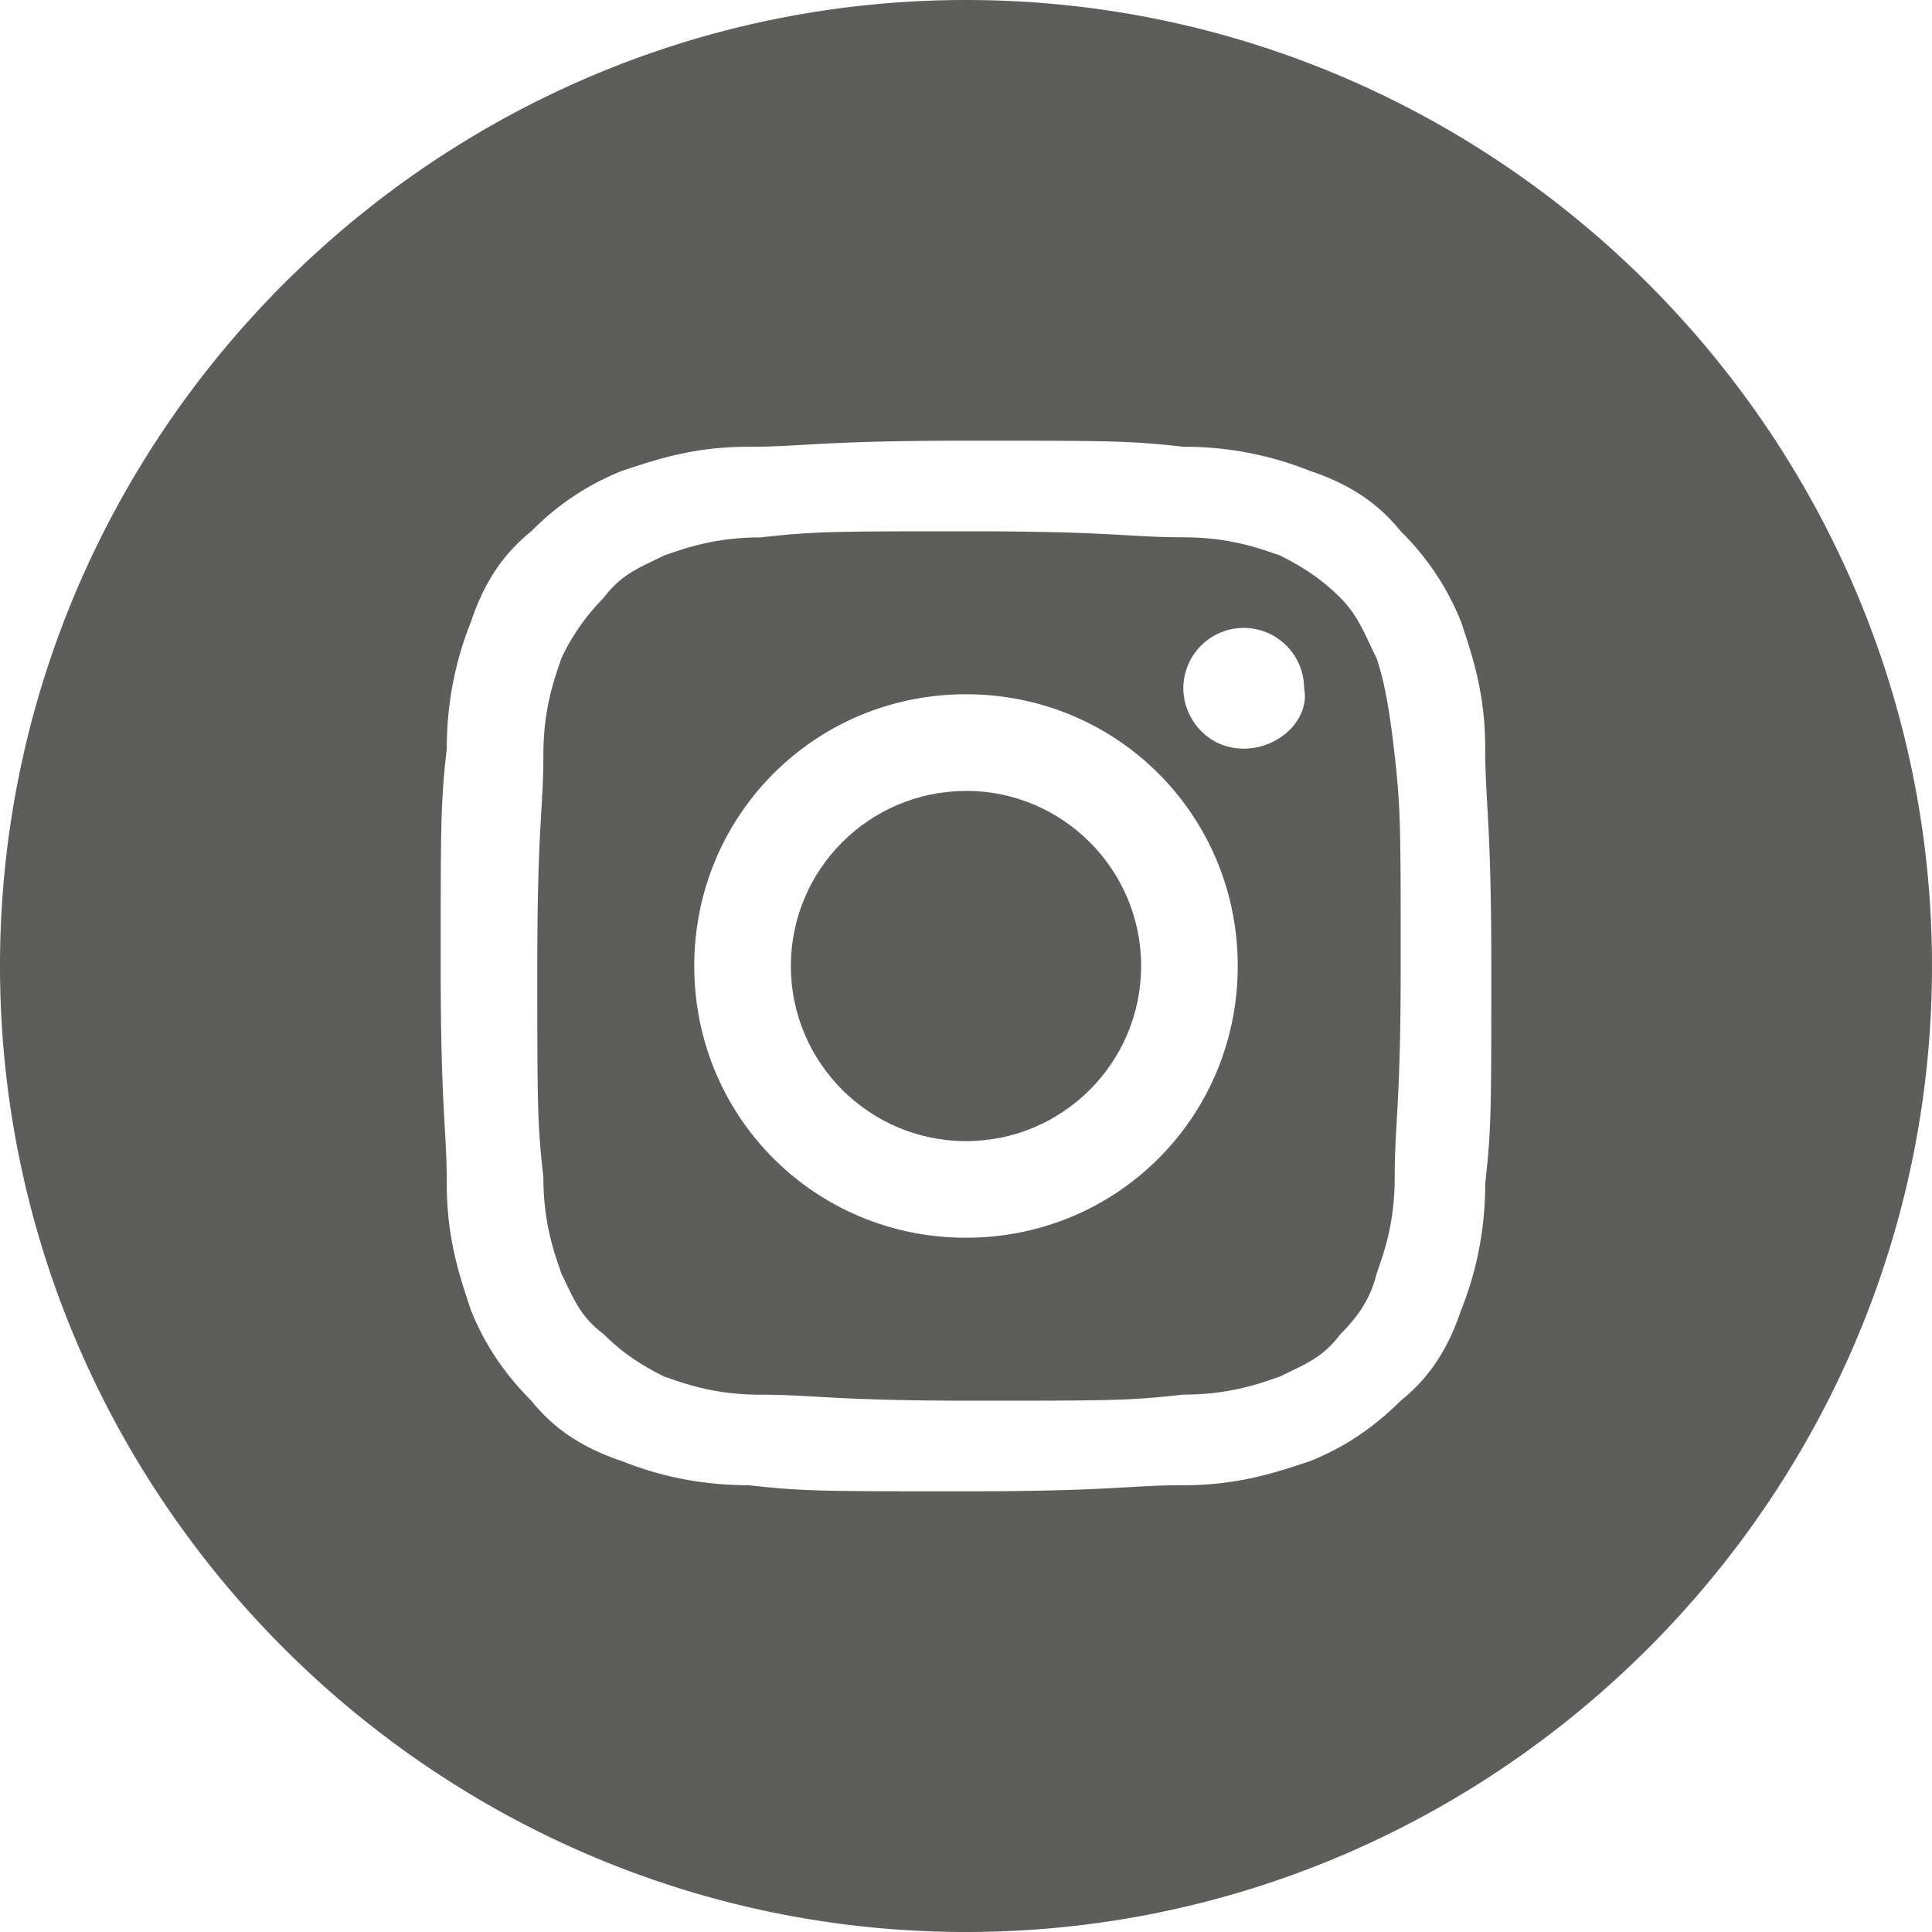
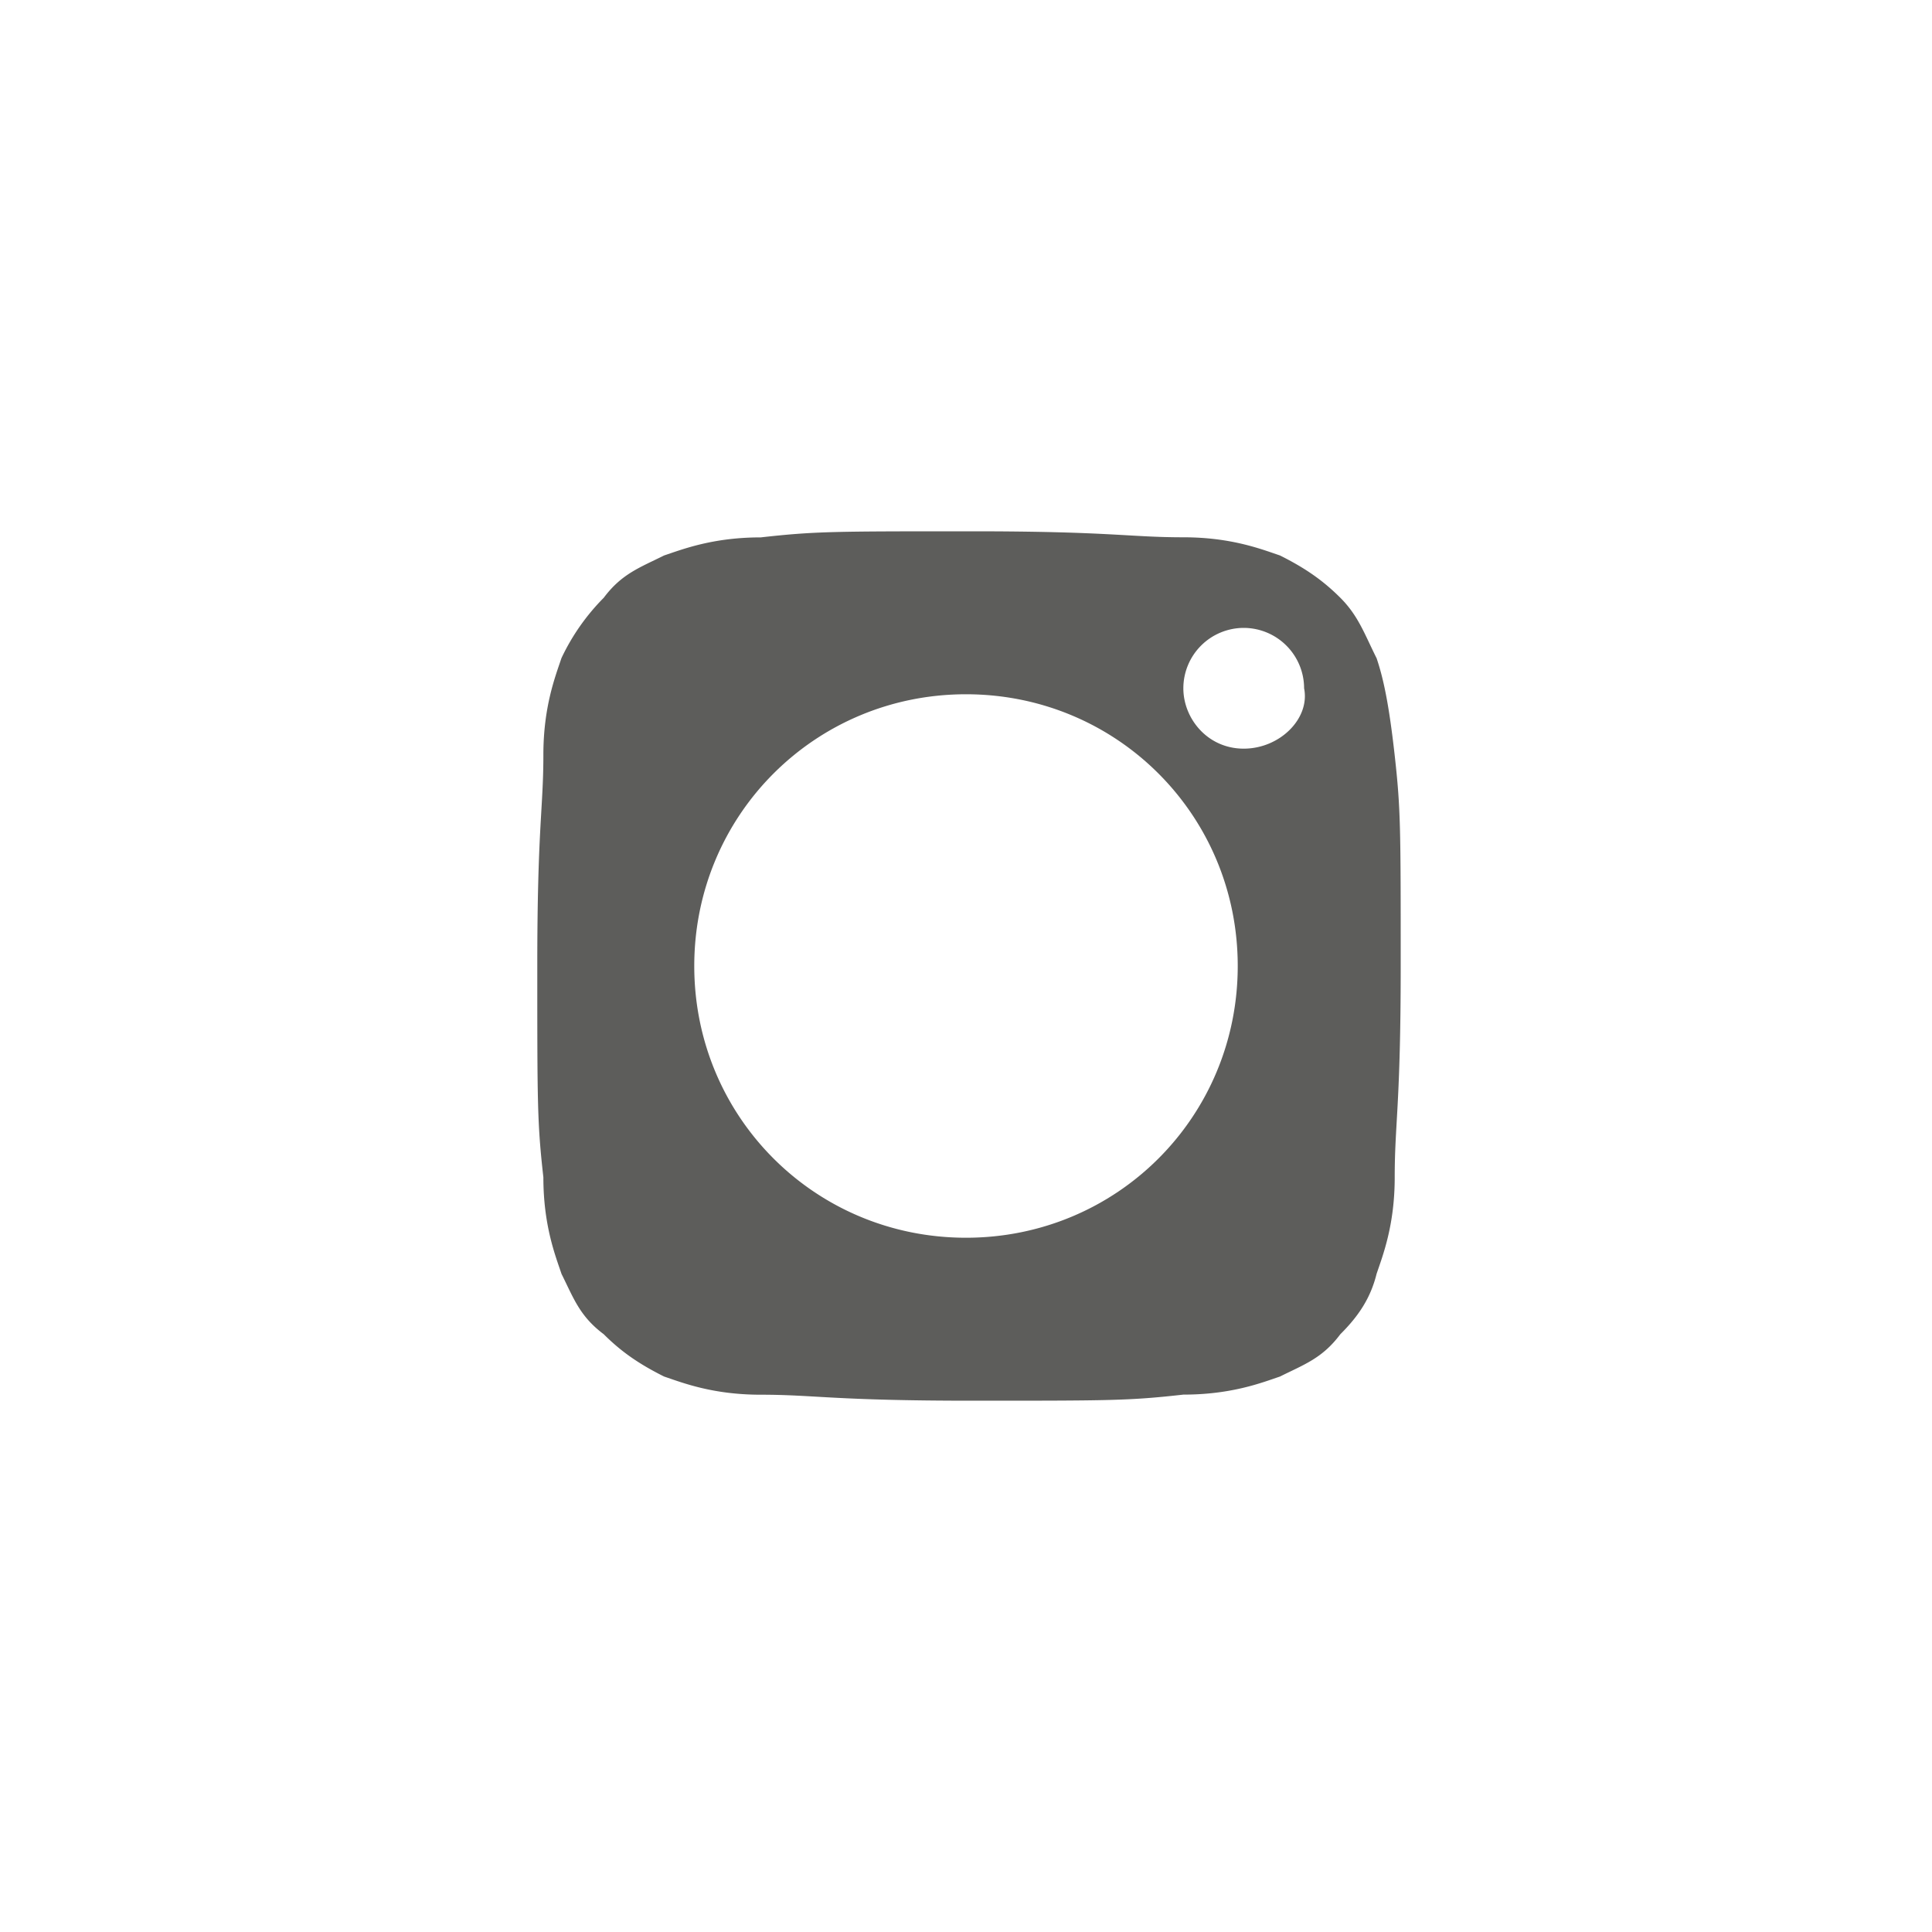
<svg xmlns="http://www.w3.org/2000/svg" width="20" height="20" viewBox="0 0 20 20">
  <g fill="#5D5D5B" fill-rule="evenodd">
-     <path d="M10 8.188C9 8.188 8.187 9 8.187 10S9 11.813 10 11.813 11.813 11 11.813 10 11 8.187 10 8.187z" />
    <path d="M14.25 6.813c-.125-.25-.188-.438-.375-.625s-.375-.313-.625-.438c-.188-.063-.5-.188-1-.188-.563 0-.75-.062-2.188-.062s-1.624 0-2.187.063c-.5 0-.813.125-1 .187-.25.125-.438.188-.625.438a2.245 2.245 0 00-.438.625c-.062.187-.187.5-.187 1 0 .562-.063.75-.063 2.187s0 1.625.063 2.188c0 .5.125.812.188 1 .125.25.187.437.437.624.188.188.375.313.625.438.188.063.5.188 1 .188.563 0 .75.062 2.188.062s1.624 0 2.187-.063c.5 0 .813-.124 1-.187.25-.125.438-.188.625-.438.188-.187.313-.374.375-.624.063-.188.188-.5.188-1 0-.563.062-.75.062-2.188s0-1.625-.063-2.188-.124-.812-.187-1zm-2 .312c0 .313.25.625.625.625s.688-.313.625-.625a.626.626 0 00-.625-.625.626.626 0 00-.625.625zM10 12.813c-1.563 0-2.813-1.25-2.813-2.813S8.438 7.187 10 7.187s2.813 1.25 2.813 2.813-1.25 2.813-2.813 2.813z" />
-     <path d="M0 10C0 4.5 4.5 0 10 0s10 4.5 10 10-4.5 10-10 10S0 15.5 0 10zm15.125 3.563c.125-.313.25-.75.25-1.313.063-.563.063-.75.063-2.25s-.063-1.688-.063-2.25-.125-.938-.25-1.313A2.729 2.729 0 0014.5 5.5c-.25-.313-.563-.5-.938-.625a3.487 3.487 0 00-1.312-.25c-.563-.063-.75-.063-2.25-.063s-1.688.063-2.25.063-.938.125-1.313.25A2.729 2.729 0 005.5 5.5c-.313.25-.5.563-.625.938-.125.312-.25.75-.25 1.312-.063.563-.063.75-.063 2.25s.063 1.688.063 2.25.125.938.25 1.313c.125.312.313.624.625.937.25.313.563.5.938.625.312.125.75.25 1.312.25.563.063.75.063 2.25.063s1.688-.063 2.25-.063.938-.125 1.313-.25c.312-.125.624-.313.937-.625.313-.25.5-.563.625-.938z" />
  </g>
</svg>